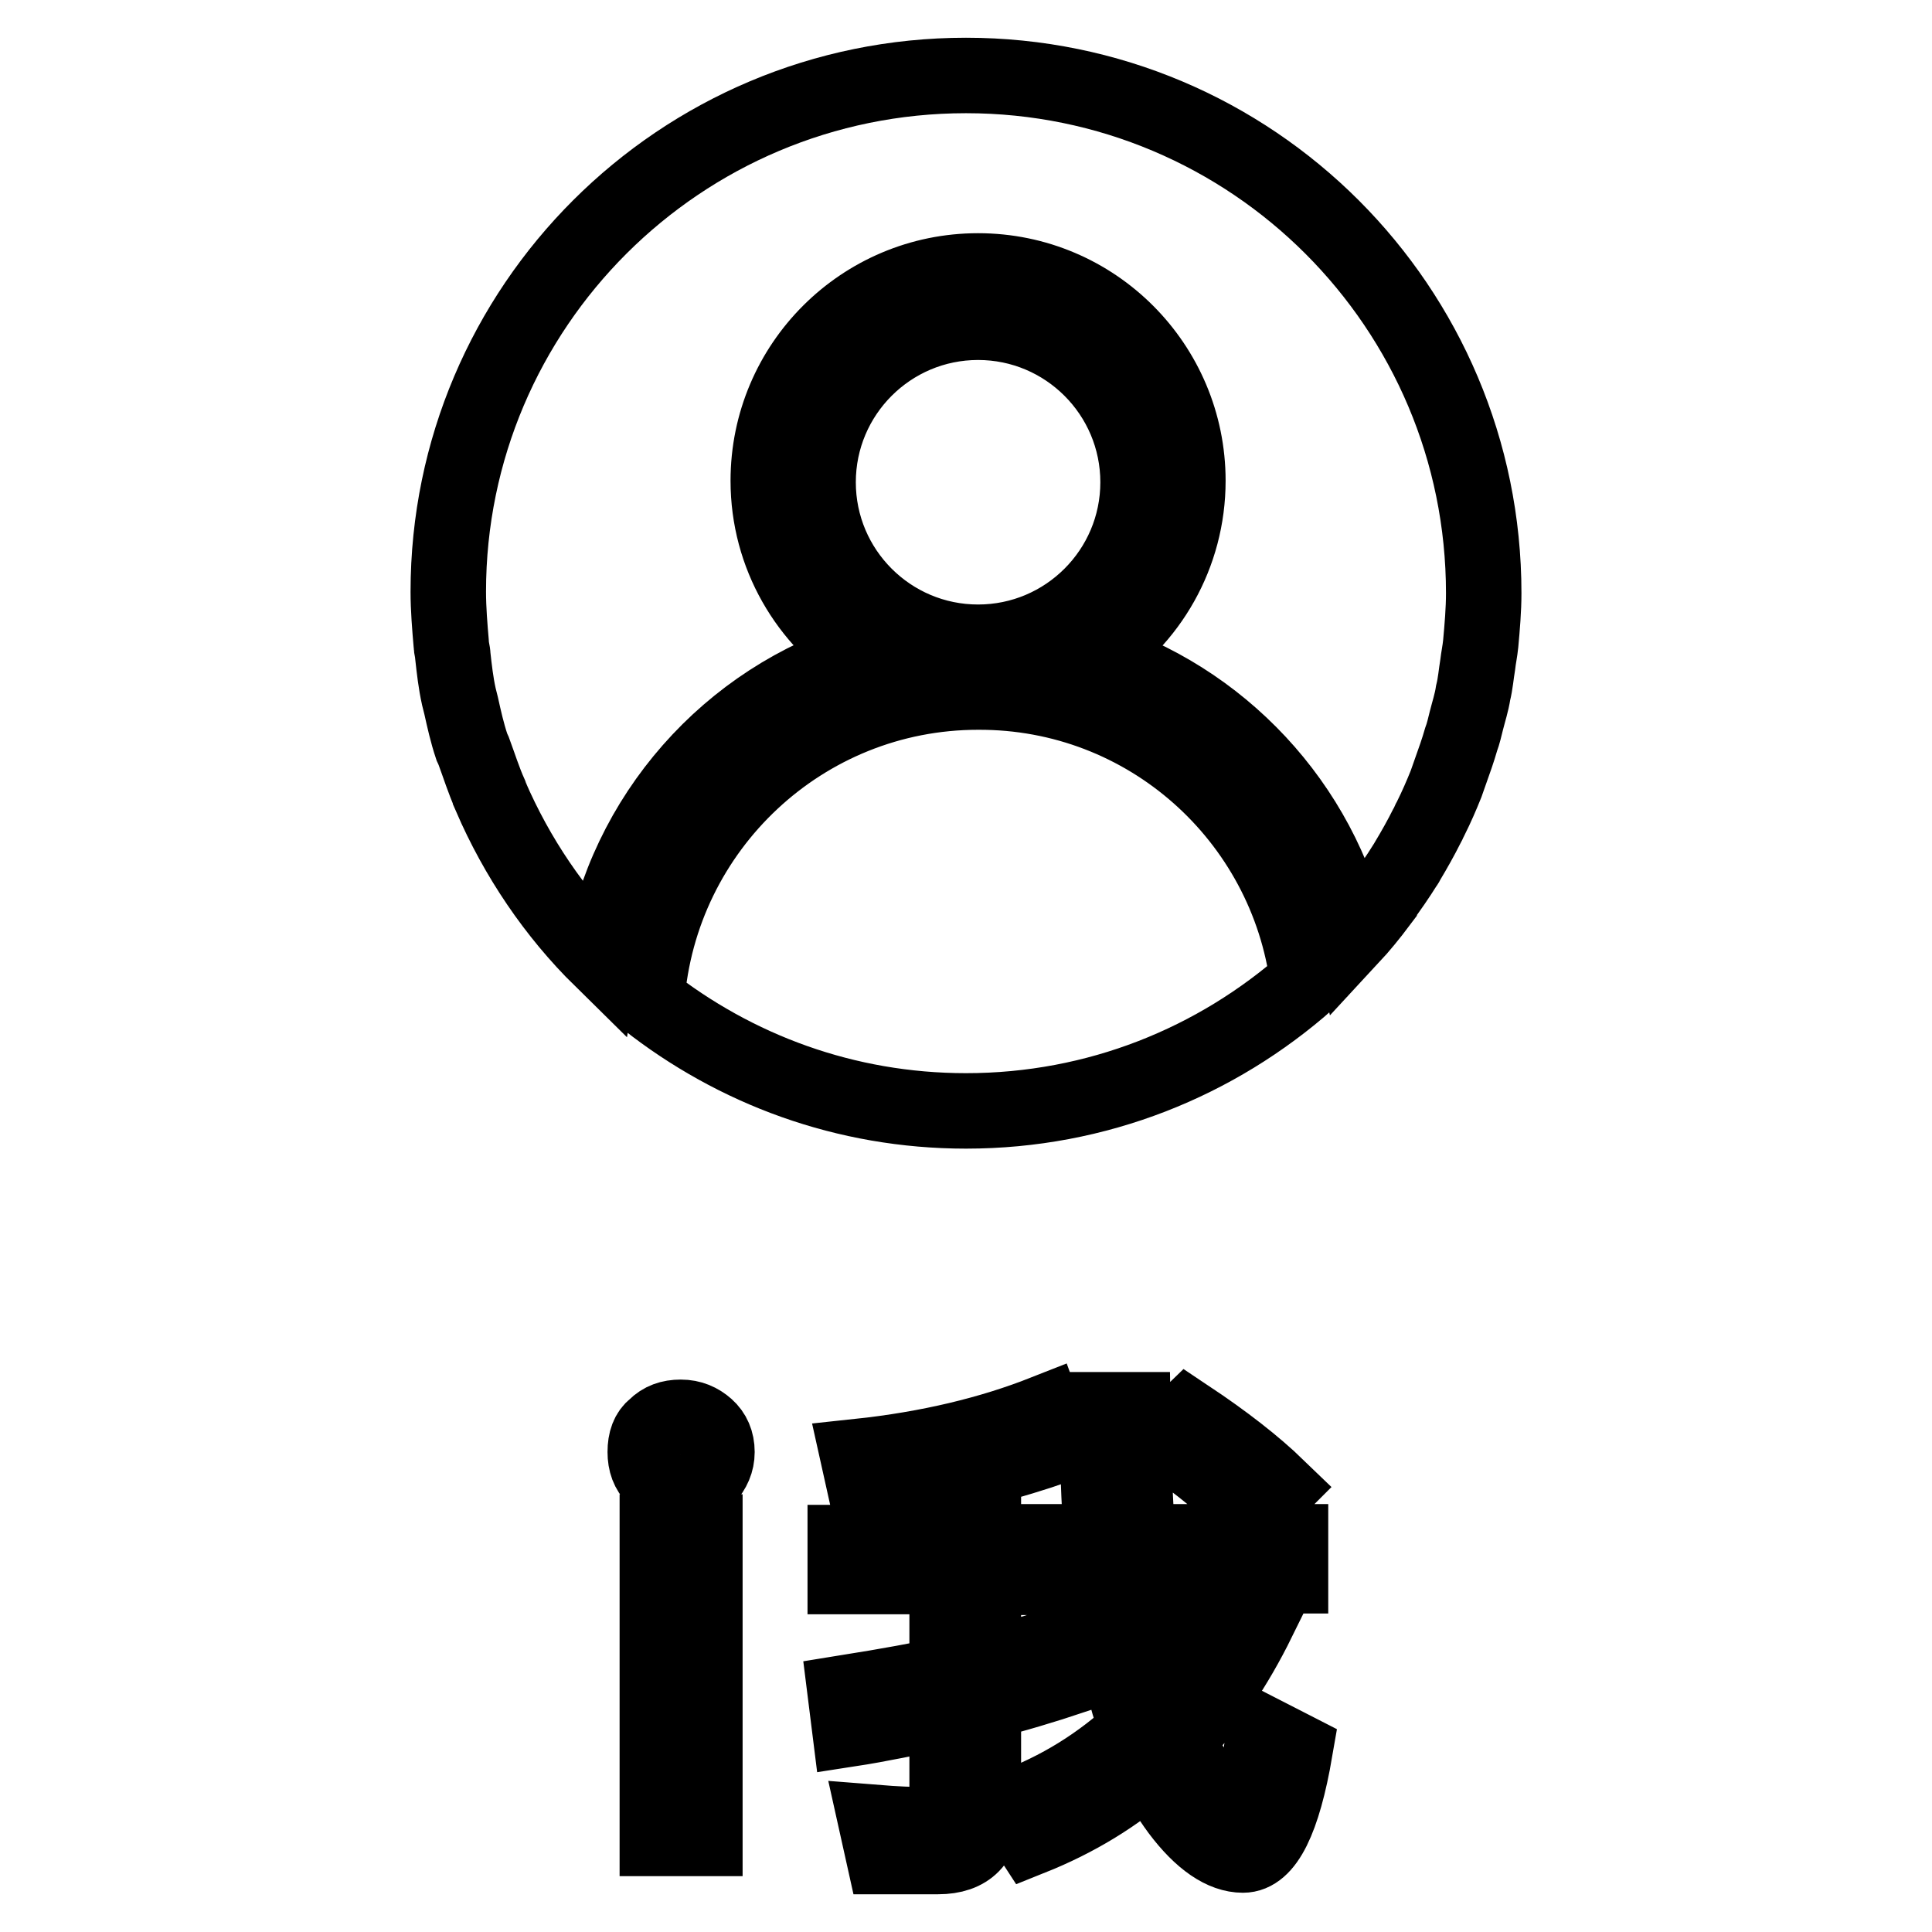
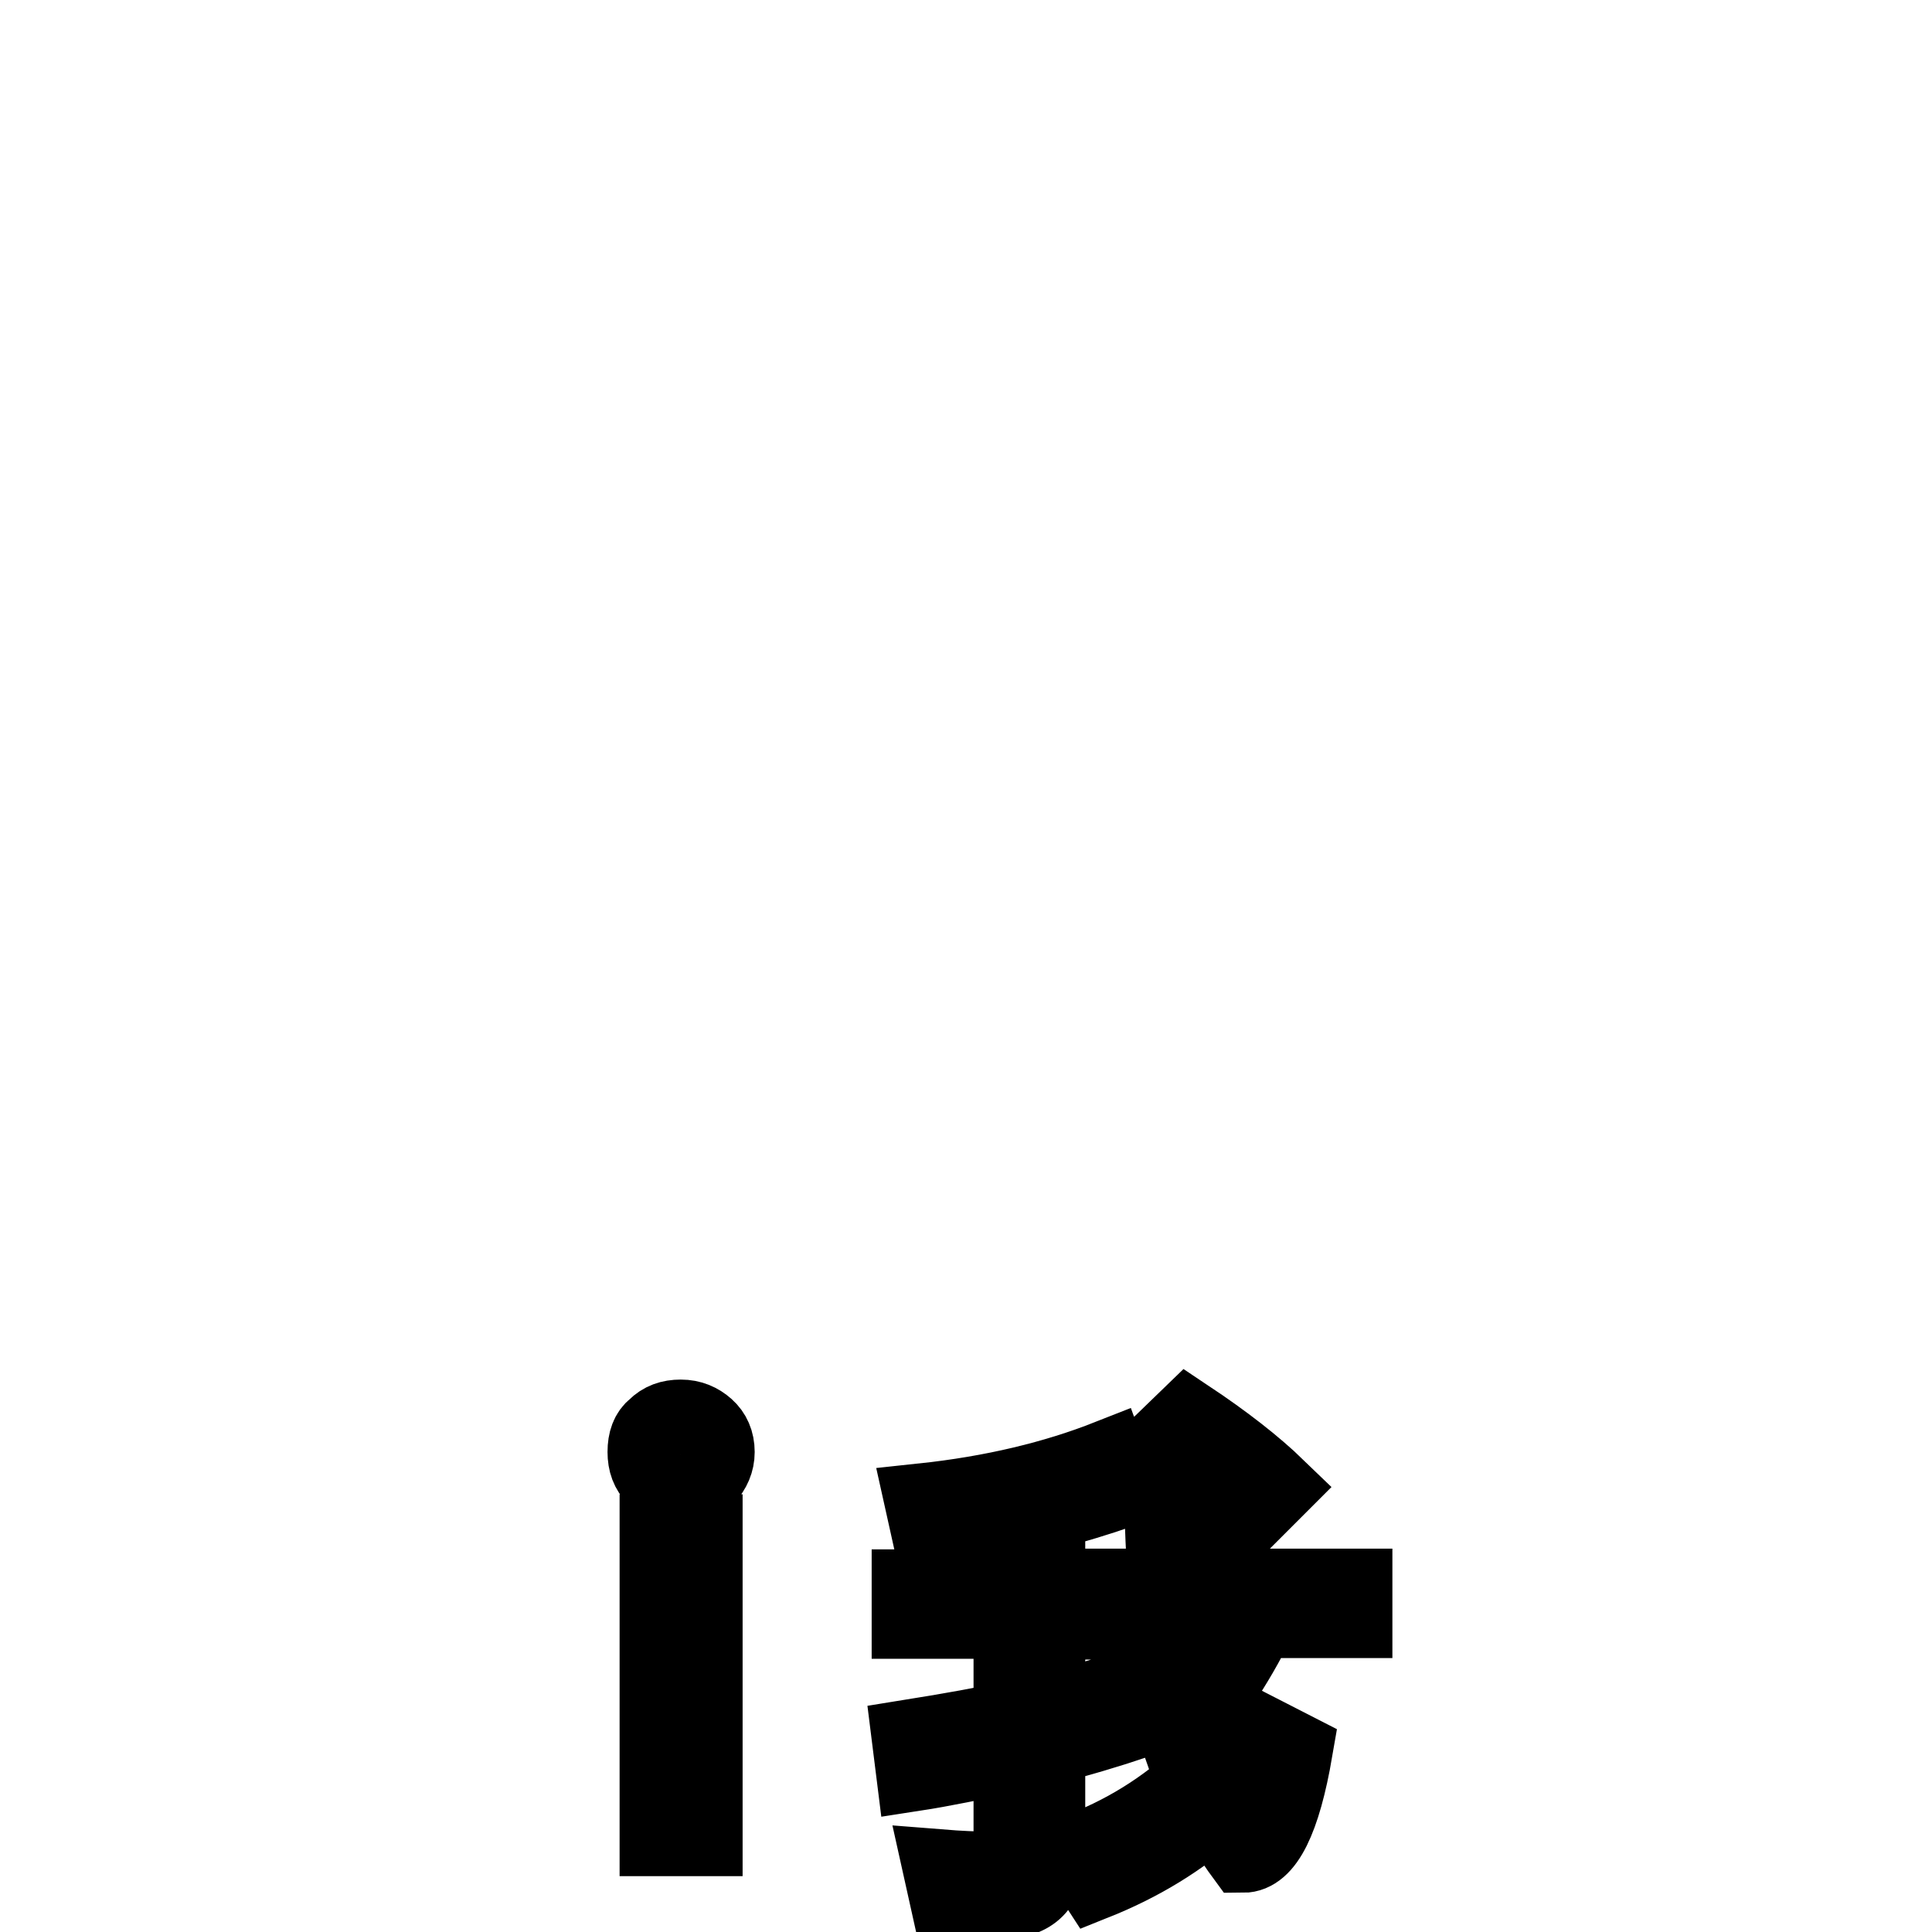
<svg xmlns="http://www.w3.org/2000/svg" version="1.1" x="0px" y="0px" viewBox="0 0 256 256" enable-background="new 0 0 256 256" xml:space="preserve">
  <g>
    <g>
-       <path stroke-width="10" fill-opacity="0" stroke="#000000" d="M196.2,85.3c-0.1,1-0.3,1.9-0.4,2.8c-0.2,1.2-0.3,2.5-0.6,3.7c-0.2,1.3-0.6,2.5-0.9,3.7c-0.2,0.8-0.4,1.7-0.7,2.5c-0.4,1.4-0.9,2.8-1.4,4.2c-0.2,0.6-0.4,1.1-0.6,1.7c-0.6,1.5-1.3,3.1-2,4.5c-0.2,0.3-0.3,0.7-0.5,1c-0.8,1.6-1.7,3.2-2.6,4.7c-0.1,0.2-0.2,0.4-0.3,0.5c-1,1.6-2.1,3.2-3.3,4.8c0,0-0.1,0.1-0.1,0.2c-1.2,1.6-2.5,3.2-3.8,4.6l0,0c-4-17.6-17.3-31.8-34.5-37.1c7.8-4.9,12.9-13.6,12.9-23.4c0-15.3-12.4-27.8-27.8-27.8c-15.3,0-27.8,12.4-27.8,27.8c0,9.9,5.2,18.5,12.9,23.4c-18.1,5.5-31.9,21-35,40l0,0c-6.2-6.1-11.2-13.5-14.7-21.6c0-0.1-0.1-0.2-0.1-0.3c-0.8-1.8-1.4-3.7-2.1-5.6c-0.1-0.2-0.2-0.5-0.3-0.7c-0.6-1.8-1-3.6-1.4-5.4c-0.1-0.4-0.2-0.8-0.3-1.2c-0.4-1.8-0.6-3.6-0.8-5.4c0-0.5-0.2-1-0.2-1.5c-0.2-2.3-0.4-4.7-0.4-7C59.4,40.7,90.1,10,128,10c37.9,0,68.6,30.7,68.6,68.6C196.6,80.8,196.4,83.1,196.2,85.3z M108.4,63.9c0-11.7,9.5-21.2,21.2-21.2c11.7,0,21.2,9.5,21.2,21.2c0,11.7-9.5,21.2-21.2,21.2C117.9,85.1,108.4,75.6,108.4,63.9z M173.3,130c-12.1,10.7-27.9,17.2-45.3,17.2c-16,0-30.6-5.5-42.3-14.7c1.7-22.8,20.7-40.8,43.9-40.8C152,91.6,170.5,108.3,173.3,130z" />
-       <path stroke-width="10" fill-opacity="0" stroke="#000000" d="M153.1,220.9c0.3,1.3,0.7,2.9,1.3,4.6c3.2-3.9,6-8.2,8.3-12.9l4,2.1c-3,6.1-6.6,11.4-10.6,15.7c1,2.4,2,4.3,2.9,5.6c2.1,3.2,3.8,4.8,5,4.8c1.3,0,2.4-3.7,3.5-11l4.1,2.1c-1.6,9.3-3.9,13.9-6.9,13.9c-2.6,0-5.5-1.9-8.5-5.9c-1.4-1.9-2.6-3.9-3.6-6.2c-4.7,4.2-10,7.4-16,9.8l-2.6-4c6.3-2.3,11.9-5.8,16.7-10.3c-0.8-2.2-1.5-4.6-2.1-7.2c-0.9-3.7-1.6-8.1-2.2-13h-16.1v11.8c4.4-1.1,8.3-2.3,11.9-3.5v4.8c-3.9,1.3-7.9,2.5-11.9,3.5v14.3c0,4-2,6.1-6,6.1h-7.2l-1-4.5c2.5,0.2,4.7,0.3,6.7,0.3c1.8,0,2.7-1,2.7-3.1v-12.1c-4.7,1-9,1.9-12.9,2.5l-0.6-4.8c5.6-0.9,10.1-1.7,13.5-2.5v-12.9h-13.5v-4.5h13.5v-8.7c-3.1,0.7-6.7,1.3-10.8,1.8l-1-4.5c9.4-1,17.6-3,24.7-5.8l1.6,4.4c-2.9,1-6.1,2-9.7,2.9v9.8h15.7c-0.4-5.3-0.6-11.1-0.6-17.5h4.7c0.1,6.9,0.3,12.7,0.7,17.5h20.2v4.5h-19.8C151.8,213.9,152.4,217.9,153.1,220.9z M154.3,190.8l3.1-3c4.8,3.2,8.8,6.3,11.9,9.3l-3.4,3.4C163,197.3,159.1,194.1,154.3,190.8z M90.2,197.1c-1.3,0-2.4-0.4-3.4-1.3c-0.9-0.9-1.3-2-1.3-3.4c0-1.5,0.4-2.6,1.3-3.3c0.9-0.9,2-1.3,3.4-1.3s2.5,0.5,3.4,1.3c0.9,0.8,1.4,1.9,1.4,3.3c0,1.3-0.5,2.4-1.4,3.4C92.6,196.6,91.5,197.1,90.2,197.1z M93.4,243.6h-6.3V203h6.3V243.6z" />
+       <path stroke-width="10" fill-opacity="0" stroke="#000000" d="M153.1,220.9c0.3,1.3,0.7,2.9,1.3,4.6c3.2-3.9,6-8.2,8.3-12.9l4,2.1c-3,6.1-6.6,11.4-10.6,15.7c1,2.4,2,4.3,2.9,5.6c2.1,3.2,3.8,4.8,5,4.8c1.3,0,2.4-3.7,3.5-11l4.1,2.1c-1.6,9.3-3.9,13.9-6.9,13.9c-1.4-1.9-2.6-3.9-3.6-6.2c-4.7,4.2-10,7.4-16,9.8l-2.6-4c6.3-2.3,11.9-5.8,16.7-10.3c-0.8-2.2-1.5-4.6-2.1-7.2c-0.9-3.7-1.6-8.1-2.2-13h-16.1v11.8c4.4-1.1,8.3-2.3,11.9-3.5v4.8c-3.9,1.3-7.9,2.5-11.9,3.5v14.3c0,4-2,6.1-6,6.1h-7.2l-1-4.5c2.5,0.2,4.7,0.3,6.7,0.3c1.8,0,2.7-1,2.7-3.1v-12.1c-4.7,1-9,1.9-12.9,2.5l-0.6-4.8c5.6-0.9,10.1-1.7,13.5-2.5v-12.9h-13.5v-4.5h13.5v-8.7c-3.1,0.7-6.7,1.3-10.8,1.8l-1-4.5c9.4-1,17.6-3,24.7-5.8l1.6,4.4c-2.9,1-6.1,2-9.7,2.9v9.8h15.7c-0.4-5.3-0.6-11.1-0.6-17.5h4.7c0.1,6.9,0.3,12.7,0.7,17.5h20.2v4.5h-19.8C151.8,213.9,152.4,217.9,153.1,220.9z M154.3,190.8l3.1-3c4.8,3.2,8.8,6.3,11.9,9.3l-3.4,3.4C163,197.3,159.1,194.1,154.3,190.8z M90.2,197.1c-1.3,0-2.4-0.4-3.4-1.3c-0.9-0.9-1.3-2-1.3-3.4c0-1.5,0.4-2.6,1.3-3.3c0.9-0.9,2-1.3,3.4-1.3s2.5,0.5,3.4,1.3c0.9,0.8,1.4,1.9,1.4,3.3c0,1.3-0.5,2.4-1.4,3.4C92.6,196.6,91.5,197.1,90.2,197.1z M93.4,243.6h-6.3V203h6.3V243.6z" />
    </g>
  </g>
</svg>